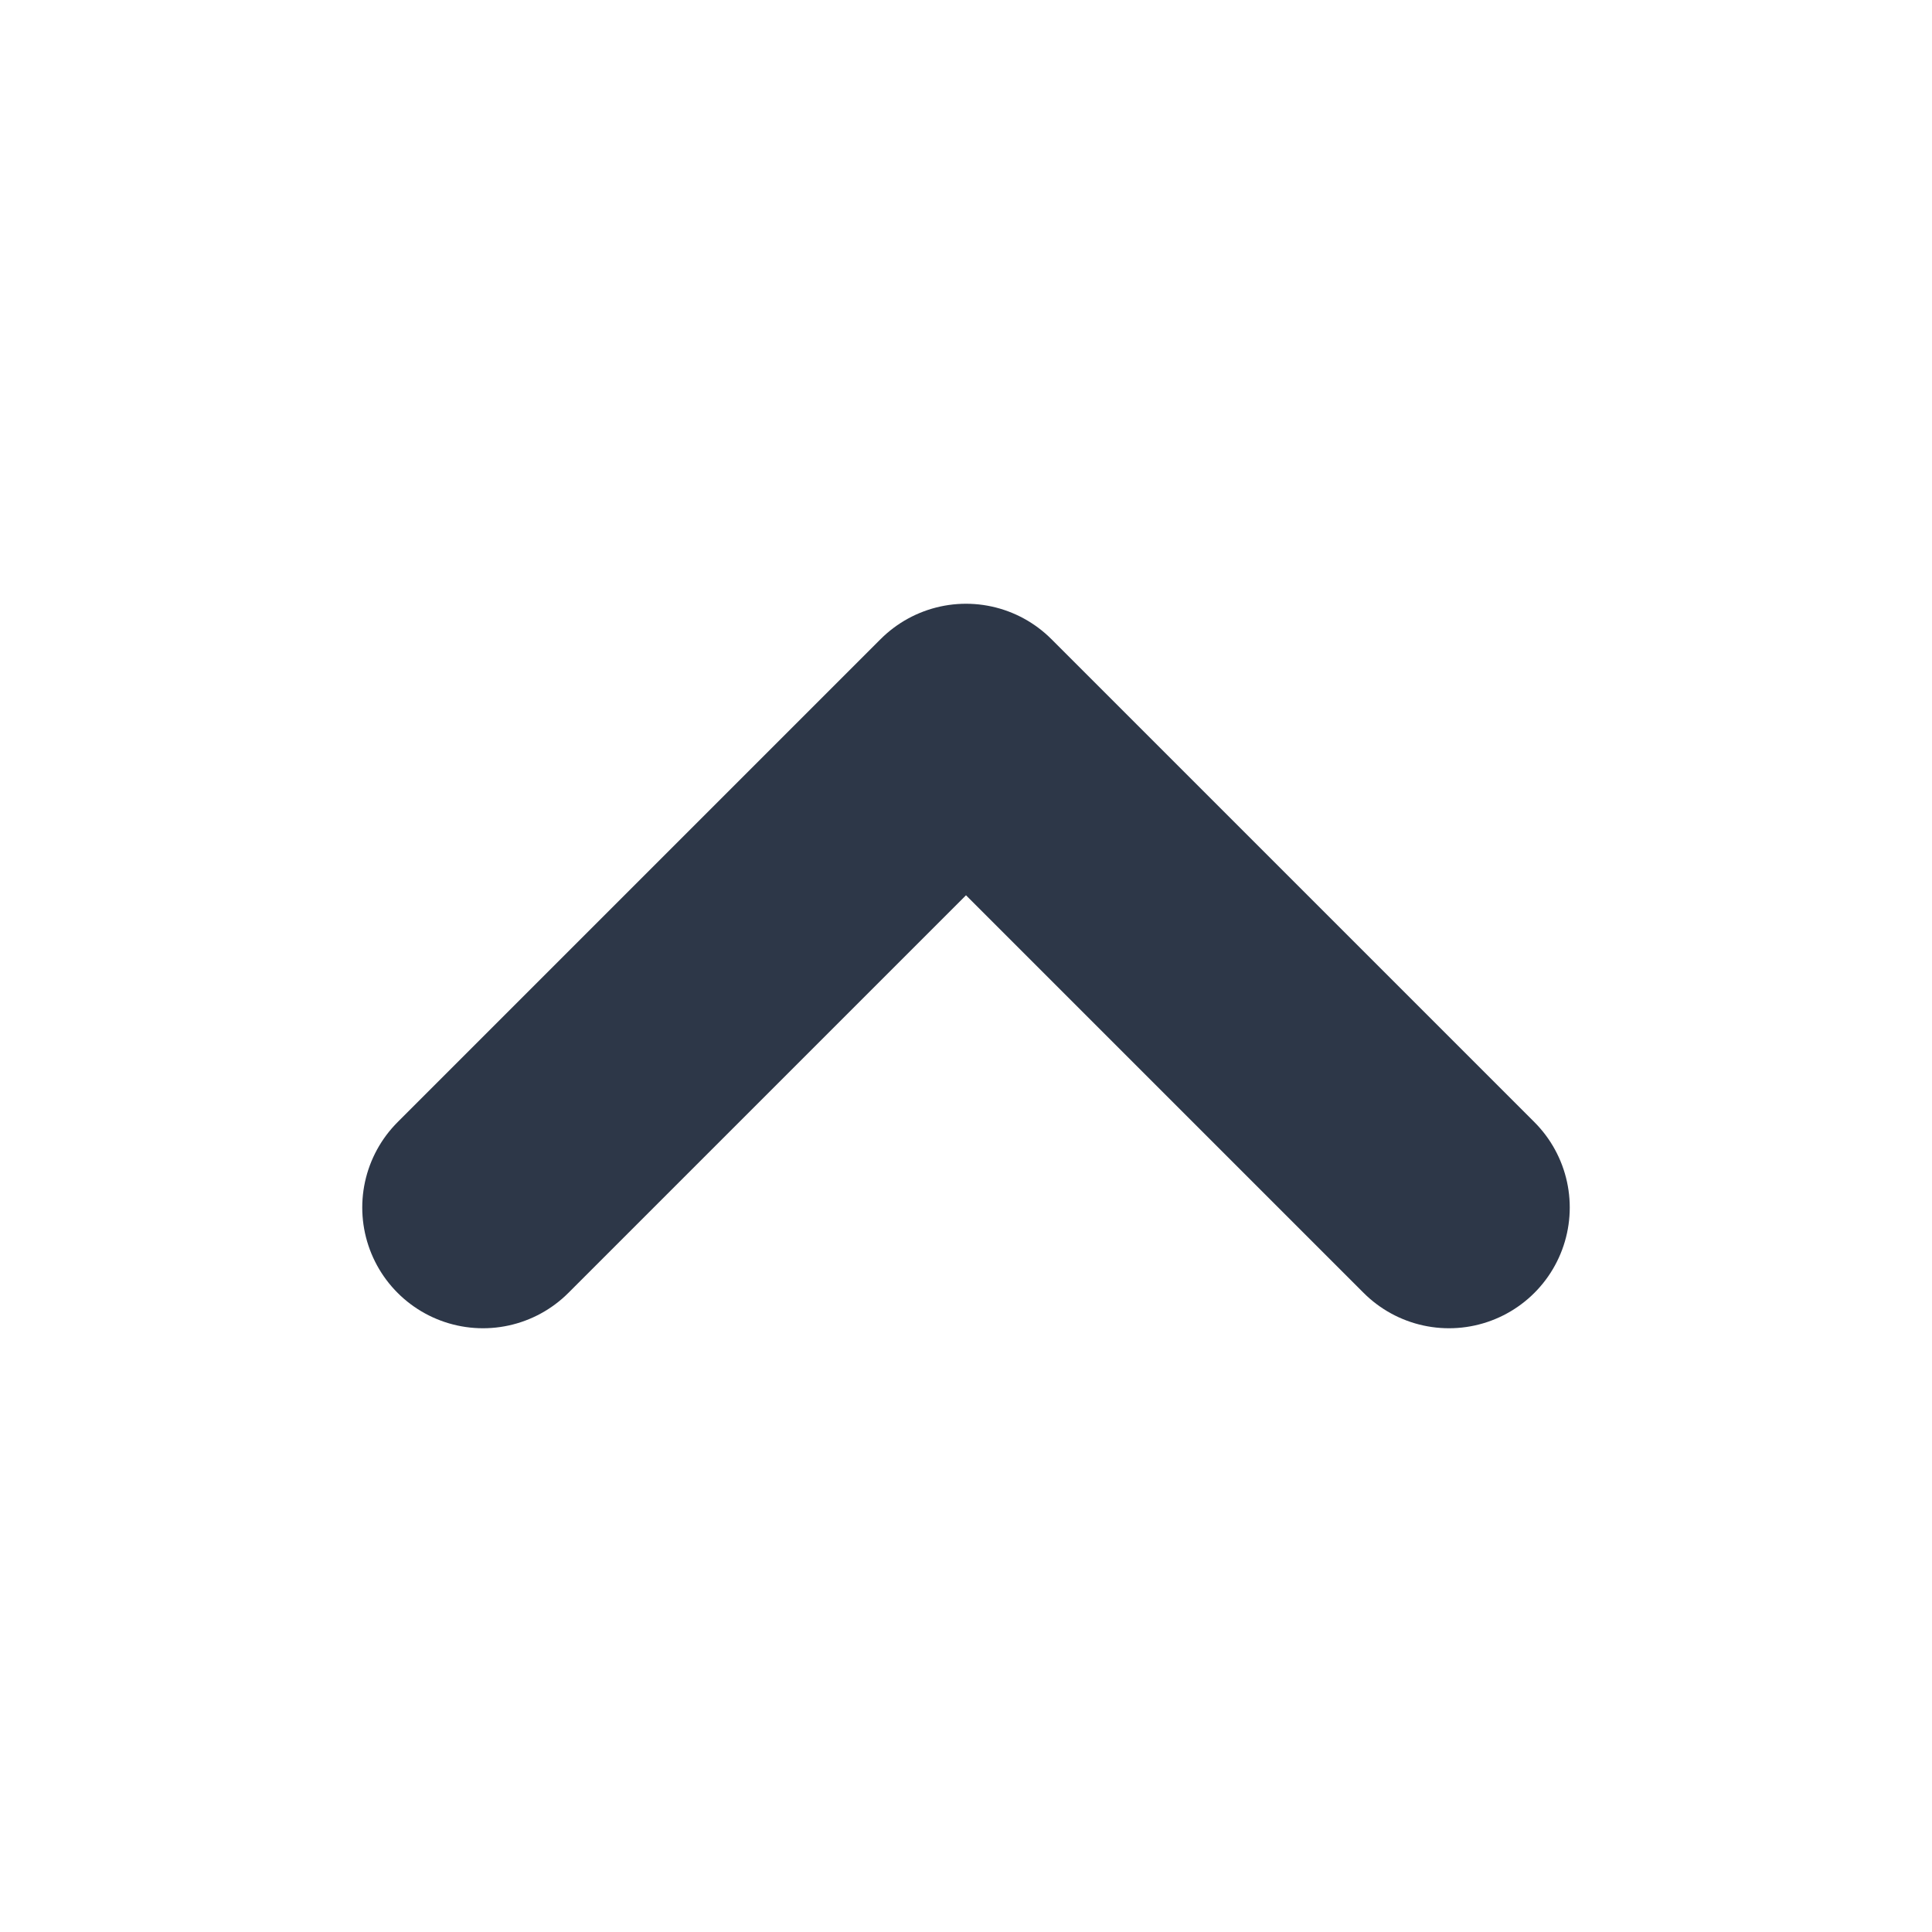
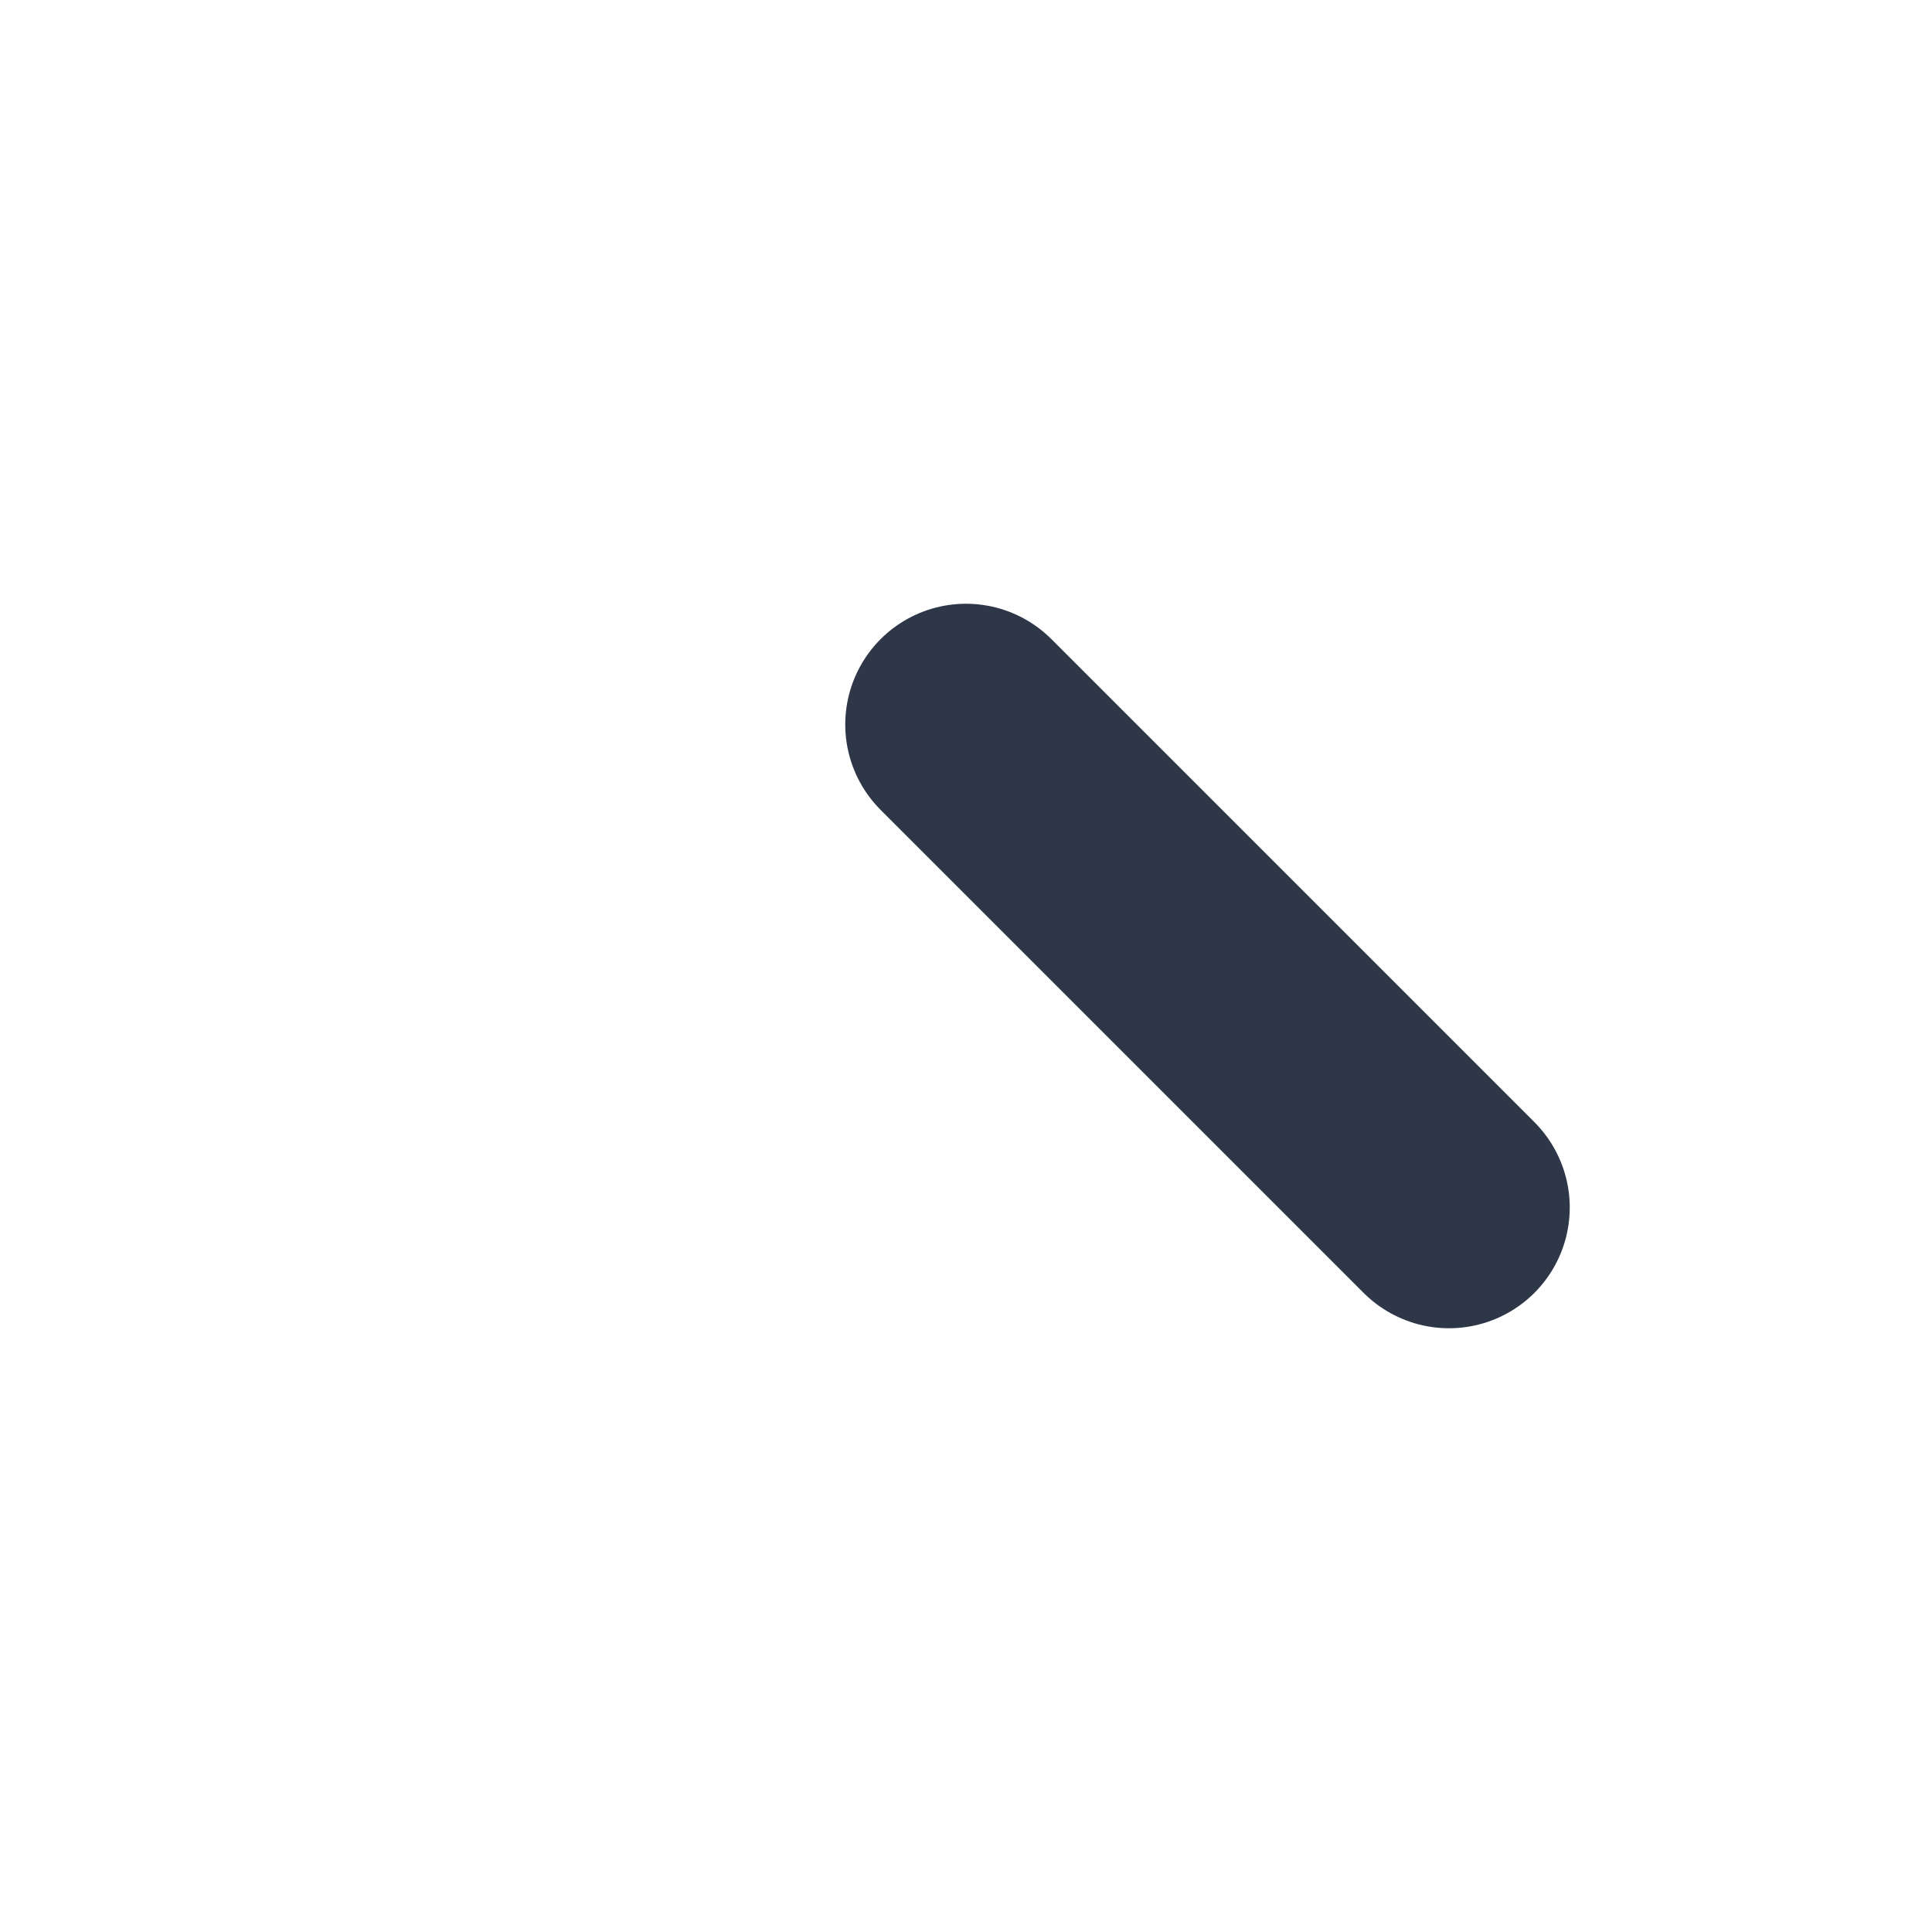
<svg xmlns="http://www.w3.org/2000/svg" width="16" height="16" viewBox="0 0 16 16" fill="none">
-   <path d="M12 10L8 6L4 10" stroke="#2D3748" stroke-width="2" stroke-linecap="round" stroke-linejoin="round" />
+   <path d="M12 10L8 6" stroke="#2D3748" stroke-width="2" stroke-linecap="round" stroke-linejoin="round" />
</svg>